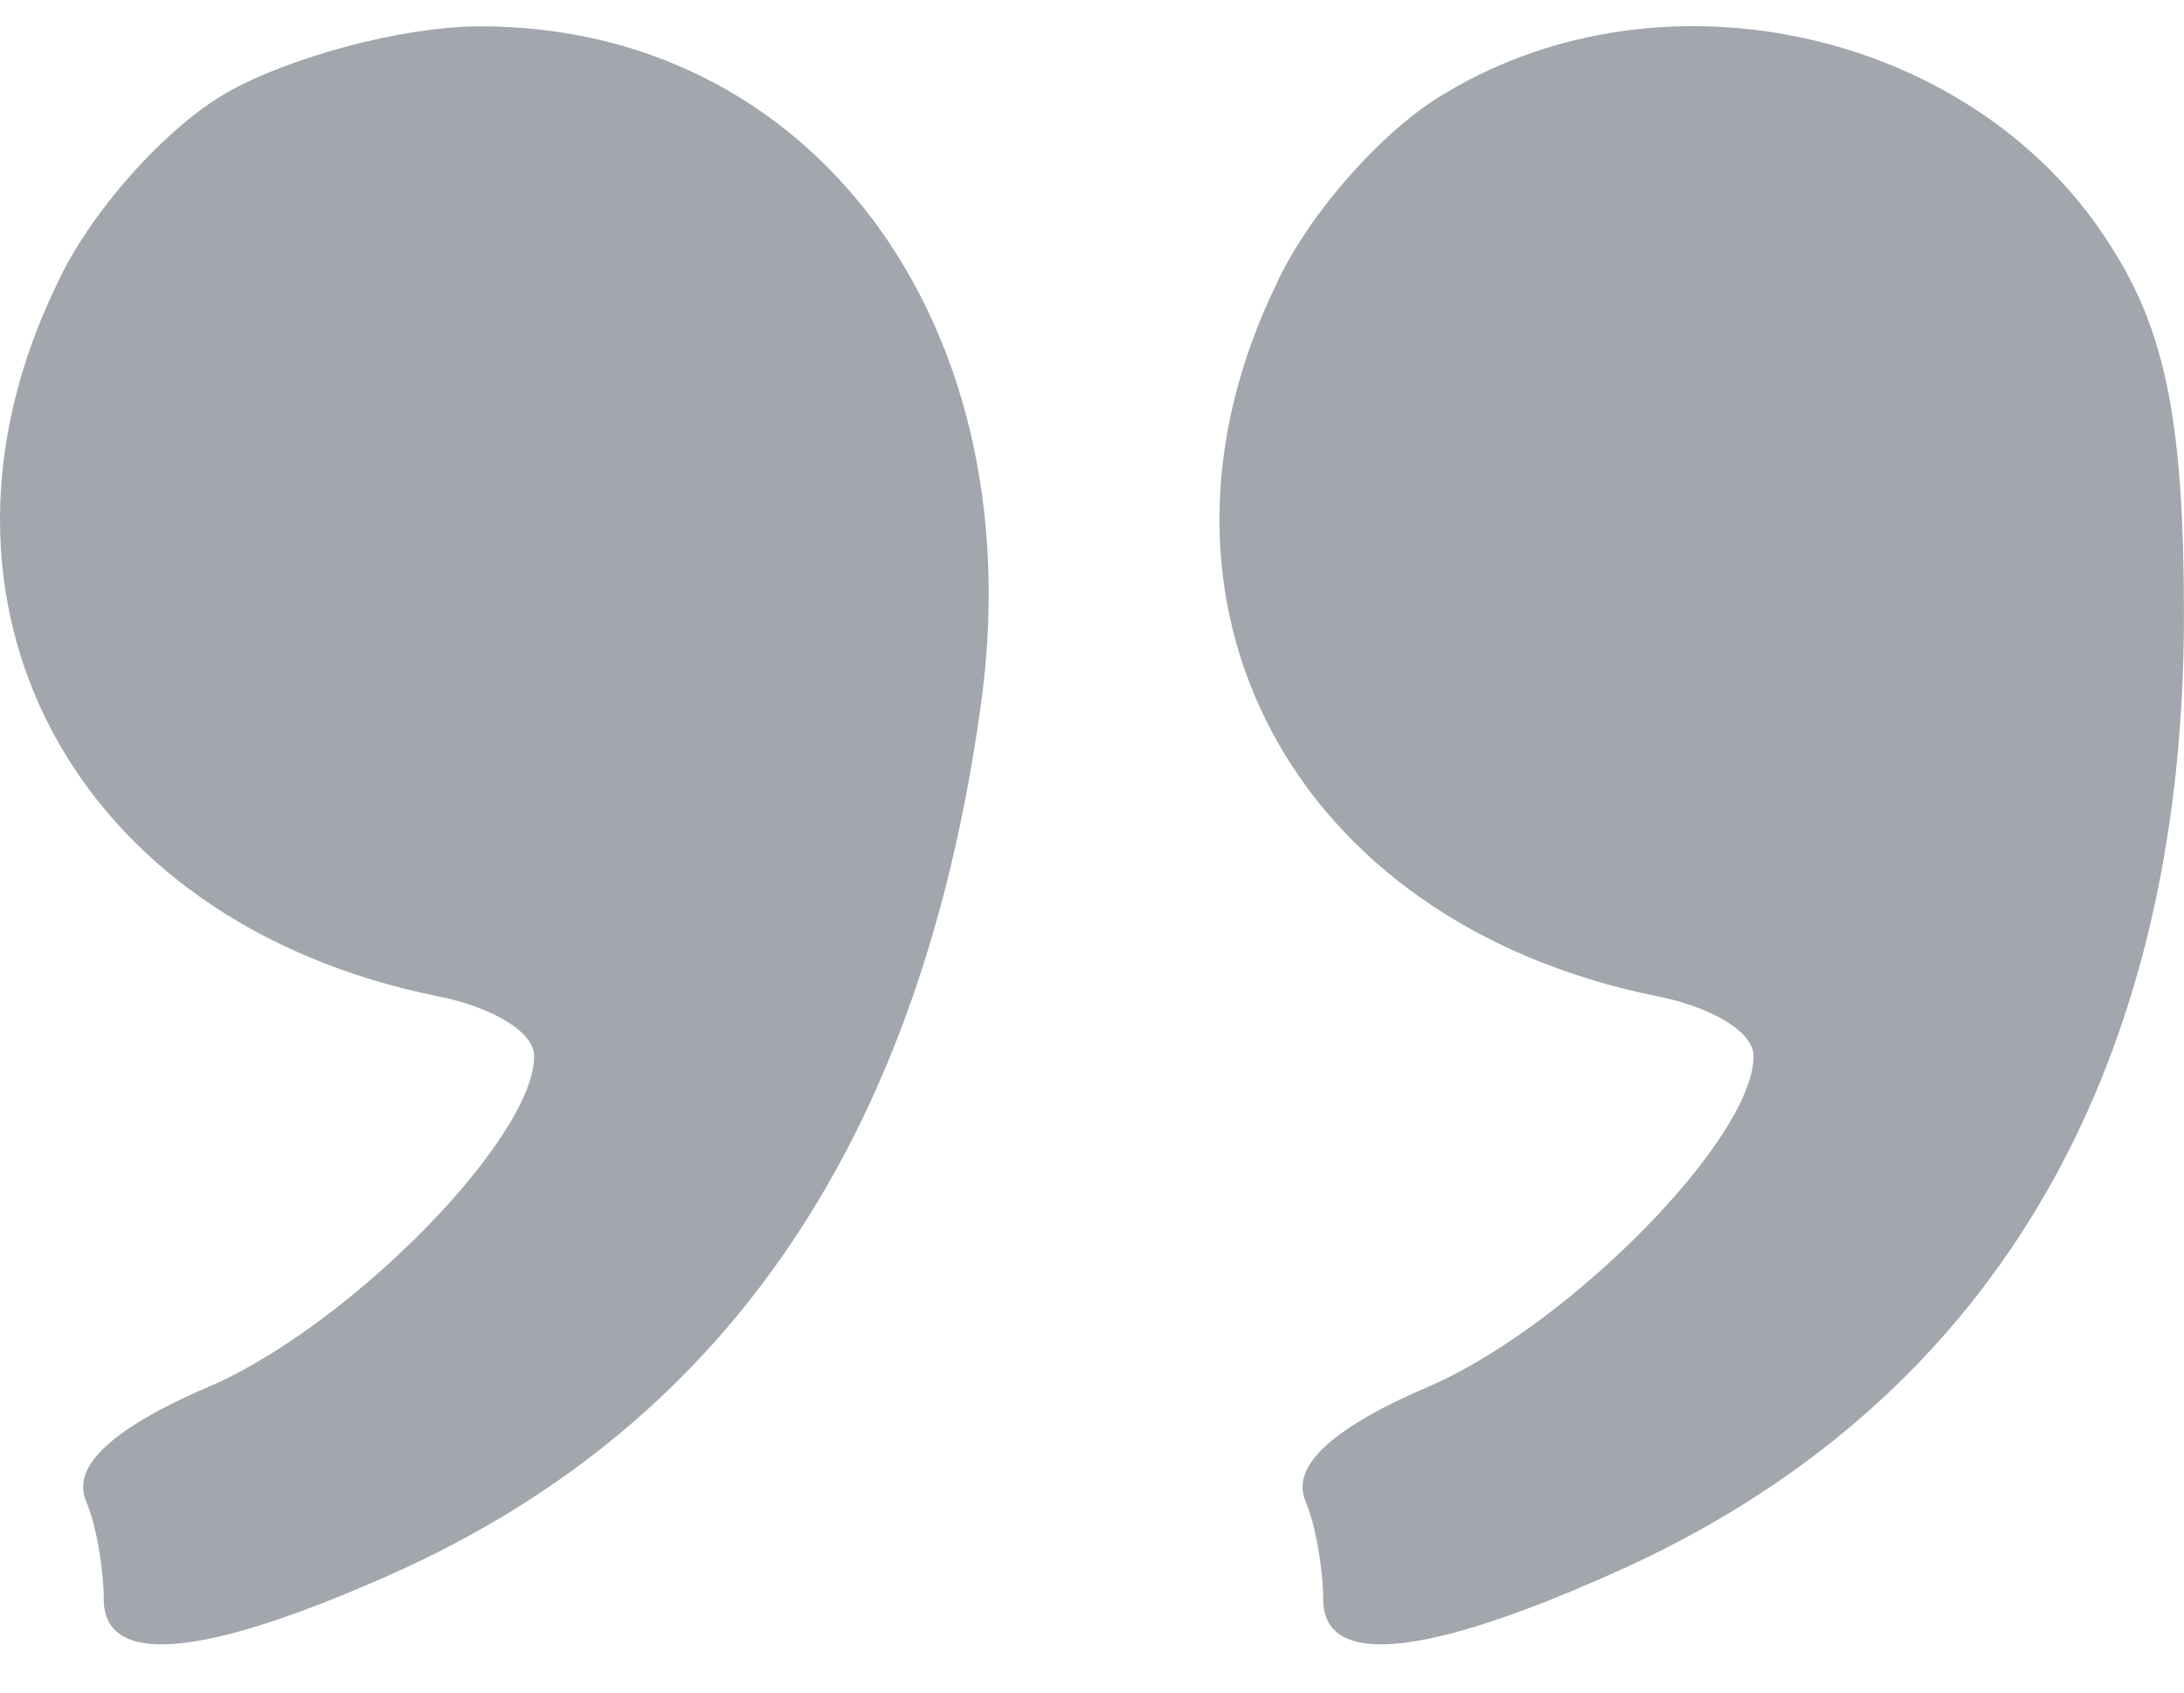
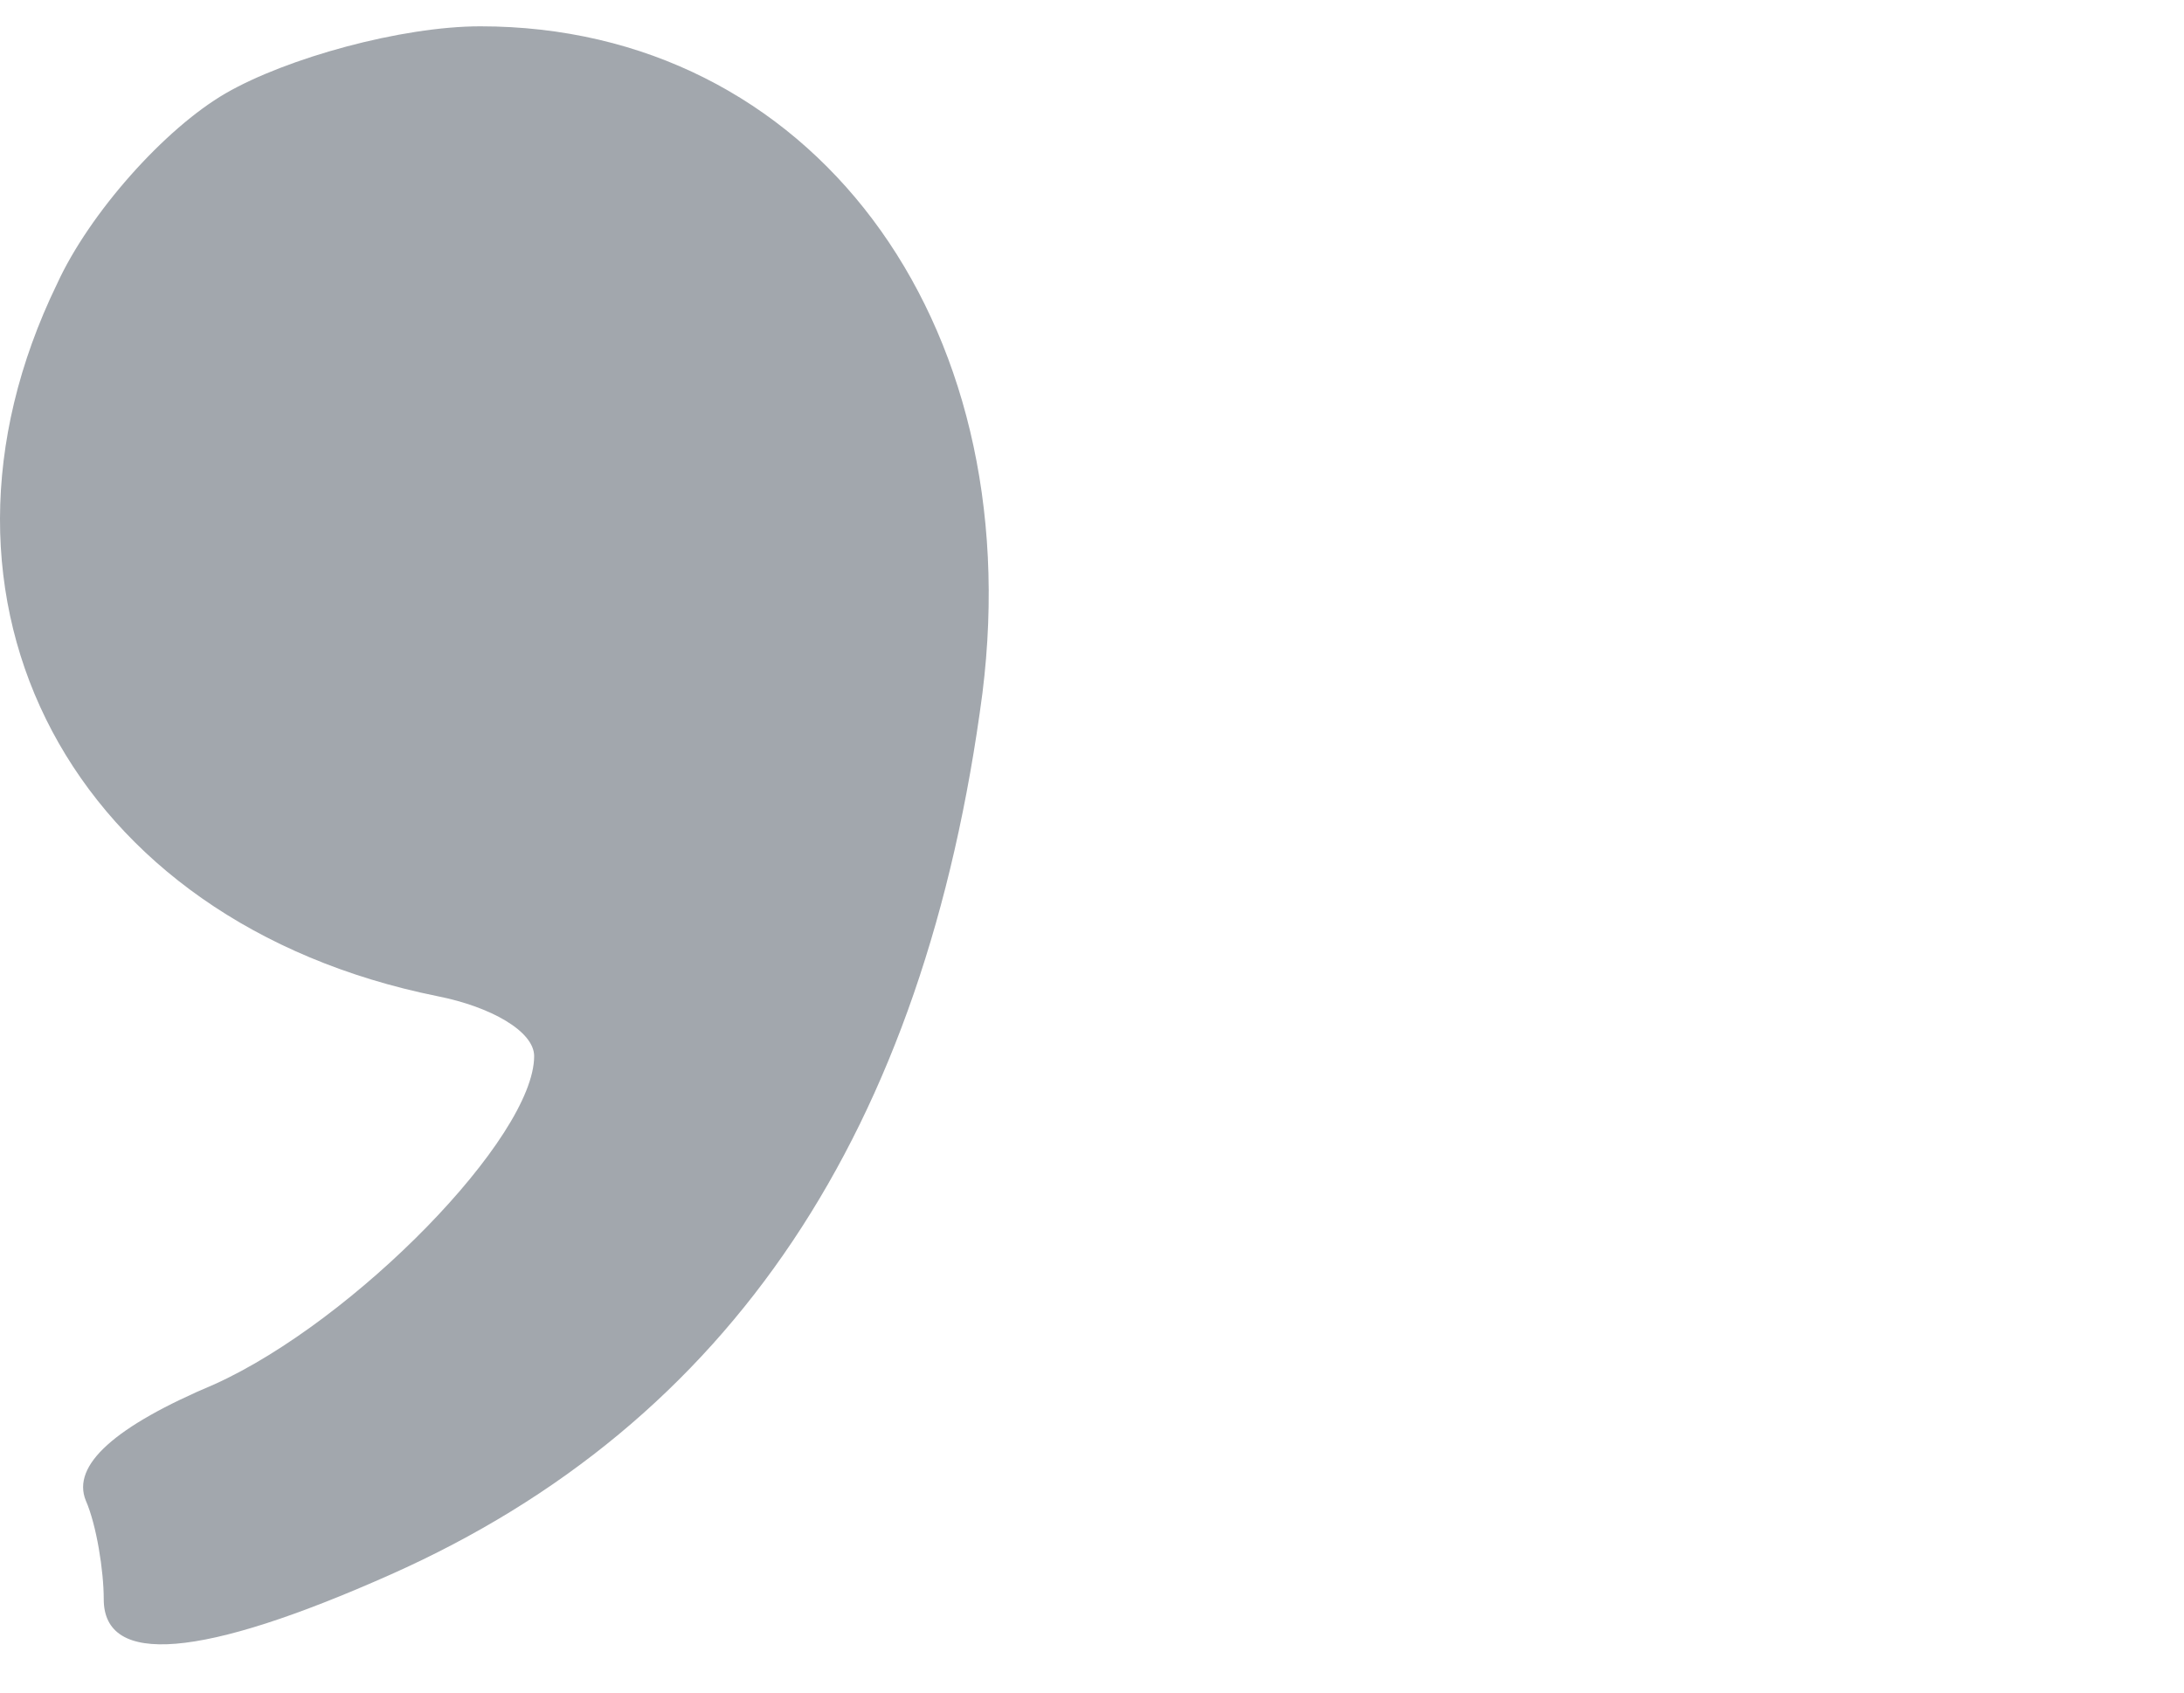
<svg xmlns="http://www.w3.org/2000/svg" width="40" height="31" viewBox="0 0 40 31" fill="none">
  <g opacity="0.5">
    <path d="M4.133 1.709C3.017 2.355 1.637 3.905 1.046 5.197C-1.779 11.011 1.309 16.889 8.009 18.245C8.994 18.439 9.783 18.891 9.783 19.343C9.783 20.829 6.498 24.188 3.936 25.35C2.097 26.125 1.309 26.836 1.571 27.482C1.769 27.934 1.9 28.774 1.9 29.29C1.9 30.517 3.674 30.388 7.155 28.838C13.396 26.061 16.943 20.7 17.994 12.69C18.848 5.843 14.841 0.482 8.797 0.482C7.352 0.482 5.25 1.063 4.133 1.709Z" fill="#454F5B" />
-     <path d="M26.467 1.709C25.351 2.355 23.971 3.905 23.38 5.197C20.555 11.011 23.643 16.889 30.343 18.245C31.328 18.439 32.117 18.891 32.117 19.343C32.117 20.829 28.832 24.188 26.27 25.35C24.431 26.125 23.643 26.836 23.905 27.482C24.102 27.934 24.234 28.774 24.234 29.29C24.234 30.517 26.008 30.388 29.489 28.838C36.386 25.802 39.999 19.731 39.999 11.269C39.999 7.781 39.671 6.102 38.686 4.551C36.255 0.611 30.54 -0.745 26.467 1.709Z" fill="#454F5B" />
  </g>
</svg>